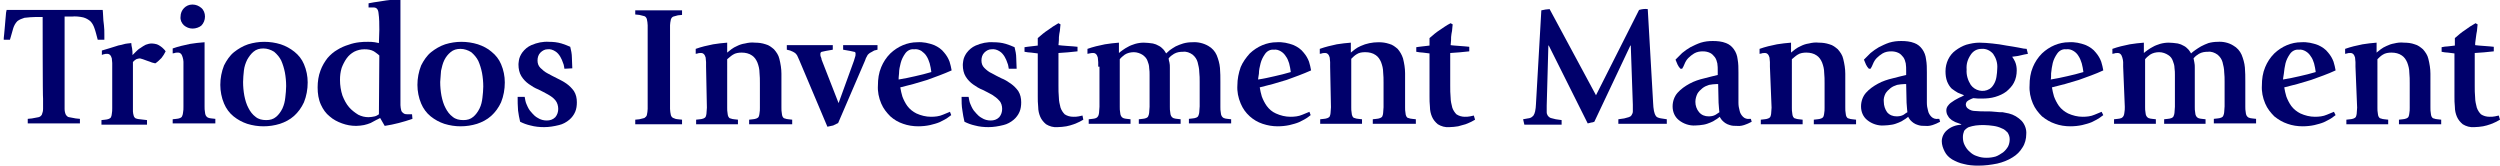
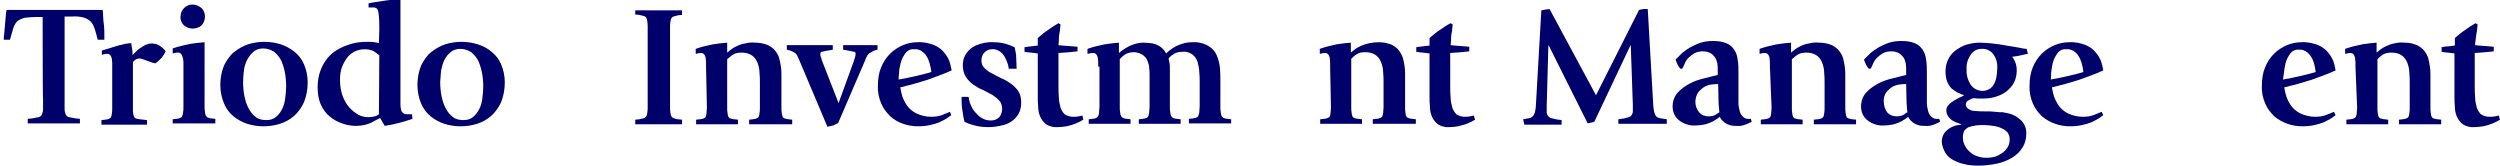
<svg xmlns="http://www.w3.org/2000/svg" version="1.1" id="Layer_1" x="0px" y="0px" viewBox="0 0 603.7 40" style="enable-background:new 0 0 603.7 40;" xml:space="preserve">
  <title>Triodos Investment Management logo</title>
  <g>
    <path fill="#00006B" d="M10.3,4.1H8.7c-0.9,0-1.9,0.1-2.8,0.2C5.3,4.5,4.7,4.7,4.2,5.1c-0.5,0.5-0.8,1.1-1,1.7C3,7.6,2.7,8.5,2.4,9.6   H0.9c0-0.2,0-0.6,0.1-1.3s0.1-1.4,0.2-2.2s0.1-1.6,0.2-2.3c0-0.5,0.1-1,0.2-1.4h23.2c0,0.2,0.1,0.7,0.1,1.4s0.1,1.5,0.2,2.3   s0.1,1.5,0.1,2.2s0,1.1,0,1.3h-1.6c-0.3-1.1-0.5-2-0.8-2.8c-0.2-0.6-0.5-1.2-1-1.7c-0.5-0.4-1-0.7-1.7-0.9C19.2,4,18.2,3.9,17.3,4   h-1.7v19.8c0,1.1,0,1.9,0,2.5c0,0.5,0.1,1,0.3,1.4c0.2,0.3,0.5,0.6,0.8,0.6c0.5,0.1,1,0.2,1.6,0.3l1,0.1v1.1H6.7v-1.1l1-0.1   c0.5-0.1,1.1-0.2,1.6-0.3c0.4-0.1,0.6-0.3,0.8-0.6c0.2-0.5,0.3-0.9,0.3-1.4c0-0.6,0-1.4,0-2.5C10.3,23.9,10.3,4.1,10.3,4.1z" />
    <path fill="#00006B" d="M27.1,16.3c0-0.4,0-0.8,0-1.1c0-0.4-0.1-0.7-0.1-1.1c-0.1-0.3-0.2-0.6-0.4-0.8c-0.2-0.2-0.4-0.3-0.7-0.3   c-0.3,0-0.5,0-0.8,0.1c-0.2,0-0.4,0.1-0.5,0.2v-1.1l2-0.6c0.5-0.2,1.1-0.3,1.6-0.5s1-0.2,1.6-0.4s1.2-0.2,1.9-0.3   c0,0.4,0.1,0.8,0.2,1.3c0.1,0.5,0.1,1.1,0.1,1.6c0.2-0.2,0.5-0.5,0.8-0.8s0.7-0.7,1.1-0.9c0.4-0.3,0.9-0.6,1.3-0.8   c0.5-0.2,1-0.3,1.5-0.3c0.4,0,0.8,0.1,1.2,0.2c0.3,0.1,0.6,0.3,0.9,0.5c0.3,0.2,0.5,0.4,0.7,0.6s0.4,0.4,0.5,0.6   c-0.3,0.6-0.6,1.1-1,1.6c-0.5,0.5-1,1-1.5,1.3c-0.3-0.1-0.5-0.1-0.8-0.2c-0.3-0.1-0.7-0.3-1.1-0.4l-1.1-0.4   c-0.2-0.1-0.5-0.1-0.7-0.2c-0.3,0-0.6,0.1-0.9,0.2c-0.3,0.2-0.6,0.4-0.8,0.7v10.1c0,0.8,0,1.4,0,1.8s0.1,0.7,0.2,1.1   c0.1,0.3,0.3,0.5,0.5,0.6c0.3,0.1,0.7,0.2,1,0.2l1.7,0.2v1.1h-11V29l0.9-0.1c0.3,0,0.6-0.1,0.9-0.2c0.2-0.1,0.4-0.2,0.5-0.4   c0.1-0.3,0.2-0.5,0.2-0.8c0.1-0.5,0.1-0.9,0.1-1.4C27.1,26.1,27.1,16.3,27.1,16.3z" />
    <path fill="#00006B" d="M41.7,28.8l0.9-0.1c0.3,0,0.6-0.1,0.9-0.2c0.2-0.1,0.4-0.2,0.5-0.5s0.2-0.5,0.2-0.8c0.1-0.5,0.1-0.9,0.1-1.4   V16c0-0.4,0-0.7,0-1.1c0-0.4-0.1-0.7-0.2-1.1c-0.1-0.3-0.2-0.6-0.4-0.8s-0.4-0.3-0.7-0.3s-0.6,0-0.8,0.1l-0.5,0.1v-1.2   c1.4-0.5,2.8-0.8,4.2-1.1c1.1-0.2,2.3-0.3,3.5-0.4v15.5c0,0.5,0,0.9,0.1,1.4c0,0.3,0.1,0.6,0.2,0.8c0.1,0.2,0.3,0.4,0.5,0.5   c0.3,0.1,0.6,0.2,0.9,0.2l0.9,0.1v1.1H41.7V28.8z M46.5,6.9c-0.8,0-1.5-0.3-2.1-0.8c-0.6-0.6-0.9-1.3-0.8-2.1   c0-1.6,1.3-2.9,2.8-2.9h0.1c0.8,0,1.5,0.3,2.1,0.8s0.9,1.3,0.9,2.1s-0.3,1.6-0.9,2.2C48.1,6.6,47.3,6.9,46.5,6.9z" />
    <path fill="#00006B" d="M63.6,30.5c-1.3,0-2.6-0.2-3.9-0.6c-1.2-0.4-2.3-1-3.3-1.8s-1.8-1.9-2.3-3.1c-0.6-1.4-0.9-3-0.9-4.5   c0-1.6,0.3-3.2,0.9-4.7c0.6-1.2,1.4-2.4,2.4-3.2s2.2-1.5,3.4-1.9c1.3-0.4,2.6-0.6,3.9-0.6c1.4,0,2.7,0.2,4,0.6   c1.2,0.4,2.3,1,3.3,1.8s1.8,1.8,2.3,3c0.6,1.4,0.9,2.9,0.9,4.4c0,1.7-0.3,3.3-0.9,4.8C72.8,26,72,27.1,71,28s-2.2,1.5-3.4,1.9   C66.3,30.3,65,30.5,63.6,30.5z M58.7,19.8c0,1.1,0.1,2.2,0.3,3.3c0.2,1,0.5,2.1,1,3c0.4,0.8,1,1.6,1.7,2.1c0.7,0.6,1.6,0.8,2.6,0.8   c0.9,0,1.7-0.2,2.4-0.8c0.6-0.5,1.1-1.2,1.5-2c0.4-0.9,0.6-1.7,0.7-2.7c0.1-0.9,0.2-1.8,0.2-2.7c0-1.1-0.1-2.2-0.3-3.3   c-0.2-1-0.5-2-0.9-2.9c-0.4-0.8-1-1.5-1.7-2.1c-0.8-0.5-1.7-0.8-2.6-0.8s-1.7,0.2-2.4,0.8c-0.6,0.5-1.1,1.2-1.5,1.9   c-0.4,0.8-0.7,1.7-0.8,2.6C58.8,18,58.7,18.9,58.7,19.8L58.7,19.8z" />
    <path fill="#00006B" d="M91.6,7.2c0-1.4,0-2.7-0.2-4.1c-0.1-0.9-0.5-1.3-1.2-1.3c-0.2,0-0.5,0-0.7,0s-0.3,0-0.5,0v-1   c0.9-0.2,1.7-0.3,2.4-0.4c0.7-0.1,1.3-0.2,1.9-0.3S94.5,0,95-0.1s1.1,0,1.7,0v23.4c0,0.8,0,1.5,0,2.1c0,0.4,0.1,0.9,0.2,1.3   c0.1,0.3,0.3,0.5,0.6,0.7c0.3,0.2,0.7,0.2,1.1,0.2h0.9l0.1,1.1c-1.1,0.4-2.2,0.7-3.3,1c-1.1,0.3-2.2,0.5-3.4,0.7l-1.1-1.9l-1,0.5   c-0.4,0.2-0.9,0.5-1.3,0.7c-0.5,0.2-1.1,0.4-1.6,0.5c-0.6,0.1-1.2,0.2-1.9,0.2c-1.2,0-2.3-0.2-3.4-0.6s-2.1-0.9-3-1.7   c-0.9-0.7-1.6-1.7-2.1-2.8c-0.6-1.3-0.8-2.7-0.8-4.2c0-1.4,0.2-2.8,0.7-4.1c0.4-1.1,1-2.1,1.7-3c0.7-0.8,1.5-1.5,2.4-2   c0.8-0.5,1.7-0.9,2.7-1.2c0.8-0.3,1.7-0.5,2.6-0.6c0.7-0.1,1.4-0.1,2.1-0.1c0.5,0,1,0,1.6,0.1l1,0.2L91.6,7.2z M91.6,13.4   c-0.4-0.4-0.9-0.7-1.3-1c-0.7-0.4-1.5-0.5-2.3-0.5c-0.9,0-1.7,0.2-2.5,0.6c-0.7,0.4-1.3,0.9-1.8,1.6s-0.9,1.5-1.2,2.3   c-0.3,1-0.4,1.9-0.4,2.9c0,1.3,0.2,2.6,0.6,3.8c0.4,1,0.9,2,1.6,2.8c0.6,0.7,1.4,1.3,2.2,1.8c0.8,0.4,1.6,0.6,2.5,0.6   c0.5,0,1-0.1,1.5-0.2c0.4-0.1,0.7-0.3,1-0.5L91.6,13.4z" />
    <path fill="#00006B" d="M111.2,30.5c-1.3,0-2.6-0.2-3.9-0.6c-1.2-0.4-2.3-1-3.3-1.8s-1.8-1.9-2.3-3.1c-0.6-1.4-0.9-3-0.9-4.5   c0-1.6,0.3-3.2,0.9-4.7c0.6-1.2,1.4-2.4,2.4-3.2s2.2-1.5,3.4-1.9c1.3-0.4,2.6-0.6,3.9-0.6c1.4,0,2.7,0.2,4,0.6   c1.2,0.4,2.4,1,3.3,1.8c1,0.8,1.8,1.8,2.3,3c0.6,1.4,0.9,2.9,0.9,4.4c0,1.7-0.3,3.3-0.9,4.8c-0.6,1.3-1.4,2.4-2.4,3.3   s-2.2,1.5-3.4,1.9C113.9,30.3,112.6,30.5,111.2,30.5z M106.3,19.8c0,1.1,0.1,2.2,0.3,3.3c0.2,1,0.5,2.1,1,3c0.4,0.8,1,1.6,1.7,2.1   c0.7,0.6,1.6,0.8,2.6,0.8c0.9,0,1.7-0.2,2.4-0.8c0.6-0.5,1.1-1.2,1.5-2s0.6-1.7,0.7-2.6s0.2-1.8,0.2-2.7c0-1.1-0.1-2.2-0.3-3.3   c-0.2-1-0.5-2-0.9-2.9c-0.4-0.8-1-1.5-1.7-2.1c-0.8-0.5-1.7-0.8-2.6-0.8s-1.7,0.2-2.4,0.8c-0.6,0.5-1.1,1.1-1.5,1.9   c-0.4,0.8-0.6,1.7-0.8,2.6C106.4,18,106.4,18.9,106.3,19.8z" />
-     <path fill="#00006B" d="M136.3,16.6c-0.1-0.4-0.1-0.9-0.3-1.3c-0.2-0.6-0.4-1.1-0.7-1.6s-0.7-1-1.2-1.3c-0.6-0.4-1.3-0.6-1.9-0.5   c-0.6,0-1.2,0.3-1.7,0.8s-0.7,1.2-0.7,1.9s0.2,1.3,0.7,1.8s1.1,1,1.7,1.3c0.7,0.4,1.5,0.8,2.3,1.2c0.8,0.4,1.6,0.8,2.3,1.3   s1.3,1.1,1.8,1.8c0.5,0.8,0.7,1.7,0.7,2.7c0,0.8-0.1,1.6-0.4,2.3c-0.3,0.7-0.8,1.4-1.4,1.9c-0.7,0.6-1.6,1.1-2.5,1.3   c-1.2,0.3-2.4,0.5-3.6,0.5c-1.1,0-2.2-0.1-3.3-0.4c-0.9-0.2-1.7-0.5-2.5-0.9c-0.2-0.9-0.4-1.8-0.5-2.7c-0.1-1.2-0.1-2.2-0.1-3.3   h1.7c0.1,0.6,0.2,1.3,0.5,1.9c0.3,0.7,0.6,1.3,1.1,1.8c0.5,0.6,1,1.1,1.6,1.4c0.6,0.4,1.4,0.6,2.1,0.6c0.8,0,1.5-0.2,2.1-0.8   c0.5-0.6,0.7-1.3,0.7-2s-0.2-1.5-0.7-2.1s-1.1-1-1.8-1.4s-1.5-0.8-2.3-1.2c-0.8-0.3-1.6-0.8-2.3-1.3s-1.3-1.1-1.8-1.9   s-0.7-1.8-0.7-2.8c0-0.1,0-0.4,0.1-1c0.1-0.7,0.4-1.3,0.8-1.9c0.6-0.8,1.3-1.4,2.2-1.8c1.4-0.6,2.8-0.9,4.3-0.8c1,0,2,0.1,3,0.4   c0.7,0.2,1.4,0.5,2.1,0.8c0.2,0.8,0.4,1.7,0.4,2.6s0.1,1.8,0.1,2.6L136.3,16.6z" />
    <path fill="#00006B" d="M161.8,23.8c0,1,0,1.9,0,2.5c0,0.5,0.1,1,0.2,1.5c0.1,0.3,0.3,0.6,0.6,0.7c0.4,0.2,0.8,0.3,1.1,0.3l1,0.1V30   h-11.3v-1.1l1-0.1c0.4-0.1,0.8-0.2,1.2-0.3c0.3-0.2,0.5-0.4,0.6-0.7c0.1-0.5,0.2-1,0.2-1.5c0-0.6,0-1.4,0-2.5V8.6c0-1,0-1.9,0-2.5   c0-0.5-0.1-1-0.2-1.5c-0.1-0.3-0.3-0.6-0.6-0.7c-0.4-0.1-0.8-0.2-1.2-0.3l-1-0.1v-1h11.3v1.1l-1,0.1c-0.4,0.1-0.8,0.2-1.1,0.3   c-0.3,0.1-0.5,0.4-0.6,0.7c-0.1,0.5-0.2,1-0.2,1.4c0,0.6,0,1.4,0,2.5V23.8z" />
    <path fill="#00006B" d="M170.5,16.1c0-0.4,0-0.7,0-1.1c0-0.4-0.1-0.7-0.1-1.1c-0.1-0.3-0.2-0.6-0.4-0.8s-0.4-0.3-0.7-0.3   s-0.6,0-0.8,0.1L168,13v-1.2c1.4-0.5,2.7-0.8,4.2-1.1c1.1-0.2,2.3-0.3,3.4-0.4v2.4c0.3-0.3,0.7-0.5,1-0.8c0.4-0.3,0.9-0.6,1.4-0.8   c0.6-0.3,1.2-0.5,1.9-0.6c0.8-0.2,1.6-0.3,2.4-0.2c0.9,0,1.7,0.1,2.6,0.4c0.8,0.2,1.4,0.7,2,1.2c0.6,0.7,1.1,1.4,1.3,2.3   c0.3,1.2,0.5,2.4,0.5,3.6V26c0,0.5,0,0.9,0.1,1.4c0,0.3,0.1,0.6,0.2,0.8c0.1,0.2,0.3,0.4,0.5,0.4c0.3,0.1,0.6,0.2,0.9,0.2l0.9,0.1   V30h-10.4v-1.1l0.9-0.1c0.3,0,0.6-0.1,0.9-0.2c0.2-0.1,0.4-0.2,0.5-0.4c0.1-0.3,0.2-0.5,0.2-0.8c0.1-0.5,0.1-0.9,0.1-1.4v-5.9   c0-0.8,0-1.7-0.1-2.6c0-0.8-0.2-1.6-0.5-2.4c-0.3-0.7-0.7-1.3-1.3-1.7c-0.7-0.5-1.6-0.7-2.5-0.7c-0.7,0-1.5,0.1-2.1,0.5   c-0.5,0.3-0.9,0.7-1.4,1.1V26c0,0.5,0,0.9,0.1,1.4c0,0.3,0.1,0.6,0.2,0.8c0.1,0.2,0.3,0.4,0.5,0.4c0.3,0.1,0.6,0.2,0.9,0.2l0.9,0.1   V30h-10.1v-1.1l0.9-0.1c0.3,0,0.6-0.1,0.9-0.2c0.2-0.1,0.4-0.2,0.5-0.4c0.1-0.3,0.2-0.5,0.2-0.8c0-0.5,0.1-0.9,0.1-1.4L170.5,16.1   L170.5,16.1z" />
    <path fill="#00006B" d="M193,14.5c-0.2-0.4-0.3-0.7-0.5-1.1c-0.1-0.2-0.3-0.4-0.5-0.6c-0.2-0.1-0.3-0.2-0.5-0.3s-0.5-0.2-0.7-0.3   L190,12v-1.1h11.1V12l-1.7,0.3l-0.9,0.2c-0.2,0-0.4,0.2-0.4,0.5c0,0.2,0,0.5,0.1,0.7s0.2,0.5,0.2,0.7l4.1,10.5l3.7-10.2   c0.1-0.3,0.2-0.7,0.3-1c0.1-0.2,0.1-0.5,0.1-0.8c0-0.2-0.1-0.4-0.4-0.4l-0.9-0.2l-1.7-0.3v-1.1h8.3V12l-0.8,0.2l-0.7,0.4   c-0.2,0.1-0.4,0.2-0.5,0.3c-0.2,0.2-0.4,0.3-0.5,0.6c-0.2,0.3-0.4,0.7-0.5,1.1l-6.5,15.1c-0.4,0.2-0.8,0.4-1.2,0.6   c-0.5,0.1-0.9,0.2-1.4,0.3L193,14.5z" />
    <path fill="#00006B" d="M229.7,27.8c-0.3,0.2-0.7,0.5-1.1,0.8c-0.5,0.3-1.1,0.6-1.7,0.9c-0.7,0.3-1.5,0.5-2.3,0.7   c-0.9,0.2-1.9,0.3-2.9,0.3c-1.2,0-2.5-0.2-3.6-0.6c-1.2-0.4-2.2-1-3.1-1.8c-0.9-0.9-1.7-1.9-2.2-3.1c-0.6-1.4-0.9-2.9-0.8-4.4   c0-1.5,0.2-3,0.8-4.4c0.5-1.2,1.2-2.3,2.2-3.3c1.8-1.7,4.1-2.7,6.5-2.7c1.4-0.1,2.8,0.2,4.1,0.7c0.9,0.4,1.8,1,2.4,1.8   c0.6,0.7,1,1.4,1.3,2.2c0.2,0.7,0.4,1.4,0.5,2.1c-2,0.9-4,1.6-5.9,2.3c-2.2,0.7-4.4,1.3-6.5,1.8c0.1,0.7,0.3,1.5,0.5,2.2   c0.3,0.8,0.7,1.6,1.2,2.3c0.6,0.8,1.4,1.4,2.2,1.8c1.1,0.5,2.3,0.8,3.5,0.8c1,0,2-0.1,2.9-0.5l1.7-0.7L229.7,27.8z M217,19.2   c1.3-0.2,2.7-0.5,4-0.8s2.6-0.6,3.9-1c-0.1-0.7-0.2-1.4-0.4-2.1c-0.2-0.6-0.4-1.2-0.8-1.8c-0.3-0.5-0.8-0.9-1.2-1.2   c-0.5-0.3-1.1-0.5-1.8-0.4c-0.8-0.1-1.6,0.3-2.1,1s-0.9,1.5-1.1,2.3s-0.4,1.6-0.4,2.5C217,18.5,217,19,217,19.2z" />
    <path fill="#00006B" d="M243.6,16.6c-0.1-0.4-0.1-0.9-0.3-1.3c-0.2-0.6-0.4-1.1-0.7-1.6s-0.7-1-1.2-1.3c-0.6-0.4-1.3-0.6-2-0.5   c-0.6,0-1.2,0.3-1.7,0.8s-0.7,1.2-0.7,1.9s0.2,1.3,0.7,1.8s1.1,1,1.8,1.3c0.7,0.4,1.5,0.8,2.3,1.2c0.8,0.3,1.6,0.8,2.3,1.3   s1.3,1.1,1.8,1.8c0.5,0.8,0.7,1.7,0.7,2.7c0,0.8-0.1,1.6-0.4,2.3s-0.8,1.4-1.4,1.9c-0.7,0.6-1.6,1.1-2.5,1.3   c-1.2,0.3-2.4,0.5-3.6,0.5c-1.1,0-2.2-0.1-3.3-0.4c-0.9-0.2-1.7-0.5-2.5-0.9c-0.2-0.9-0.4-1.8-0.5-2.7c-0.2-1.1-0.2-2.2-0.2-3.3   h1.7c0.1,0.6,0.2,1.3,0.5,1.9c0.3,0.7,0.6,1.3,1.1,1.8c0.5,0.6,1,1.1,1.6,1.4c0.6,0.4,1.4,0.6,2.1,0.6c0.8,0,1.5-0.2,2.1-0.8   c0.5-0.6,0.7-1.3,0.7-2s-0.2-1.5-0.7-2c-0.5-0.6-1.1-1-1.7-1.4c-0.7-0.4-1.5-0.8-2.3-1.2c-0.8-0.3-1.6-0.8-2.3-1.3   s-1.3-1.1-1.8-1.9s-0.7-1.8-0.7-2.8c0-0.1,0-0.4,0.1-1c0.1-0.7,0.4-1.3,0.8-1.9c0.6-0.8,1.3-1.4,2.2-1.8c1.4-0.6,2.8-0.9,4.3-0.8   c1,0,2,0.1,3,0.4c0.7,0.2,1.4,0.5,2.1,0.8c0.2,0.8,0.4,1.7,0.4,2.6s0.1,1.8,0.1,2.6L243.6,16.6z" />
    <path fill="#00006B" d="M261.6,28.9l-0.9,0.5c-0.4,0.2-0.9,0.4-1.4,0.6c-0.6,0.2-1.2,0.4-1.8,0.5c-0.7,0.1-1.4,0.2-2.1,0.2   c-1,0.1-2-0.2-2.8-0.7c-0.6-0.5-1.1-1.1-1.4-1.8s-0.5-1.5-0.5-2.4c-0.1-0.9-0.1-1.7-0.1-2.4V12.9l-1.6-0.2c-0.5,0-1-0.1-1.6-0.2   v-1.1c0.4-0.1,0.9-0.1,1.5-0.2c0.6-0.1,1.2-0.1,1.7-0.2V9.2c0.8-0.7,1.6-1.4,2.4-1.9c0.8-0.6,1.7-1.2,2.6-1.7l0.5,0.3   c0,0.2-0.1,0.5-0.1,0.9s-0.1,0.9-0.2,1.4s-0.1,1-0.1,1.5s-0.1,0.9-0.1,1.2c0.3,0,0.6,0.1,0.9,0.1l1.3,0.1l1.4,0.1l1,0.1v1.1   c-1.6,0.2-3.1,0.3-4.6,0.4v7.8c0,1.1,0,2,0.1,3c0,0.8,0.2,1.6,0.4,2.4c0.2,0.6,0.6,1.2,1,1.6c0.6,0.4,1.3,0.6,2.1,0.6   c0.4,0,0.9,0,1.3-0.1c0.3-0.1,0.6-0.1,0.9-0.2L261.6,28.9z" />
    <path fill="#00006B" d="M265.2,16.1c0-0.4,0-0.7,0-1.1c0-0.4-0.1-0.7-0.1-1.1c-0.1-0.3-0.2-0.6-0.4-0.8c-0.2-0.2-0.4-0.3-0.7-0.3   s-0.6,0-0.9,0.1l-0.5,0.1v-1.2c1.4-0.5,2.7-0.8,4.2-1.1c1.1-0.2,2.3-0.3,3.4-0.4v2.5c0.2-0.2,0.5-0.4,0.9-0.7s0.9-0.6,1.3-0.8   c0.5-0.3,1.1-0.5,1.7-0.7c0.7-0.2,1.4-0.3,2.1-0.3s1.5,0.1,2.2,0.2c0.5,0.1,1,0.3,1.5,0.6c0.4,0.2,0.7,0.5,1,0.8s0.5,0.7,0.7,1   c0.3-0.3,0.6-0.5,0.9-0.8c0.4-0.3,0.9-0.6,1.4-0.9c0.6-0.3,1.2-0.5,1.8-0.7c0.7-0.2,1.4-0.3,2.2-0.3c1.3-0.1,2.7,0.2,3.9,0.9   c0.9,0.5,1.6,1.3,2,2.2c0.4,1,0.7,2,0.8,3.1c0.1,1.1,0.1,2.3,0.1,3.4v6c0,0.5,0,0.9,0.1,1.4c0,0.3,0.1,0.6,0.2,0.8s0.3,0.4,0.5,0.5   c0.3,0.1,0.6,0.2,0.9,0.2l0.9,0.1v1h-10.2v-1.1l0.9-0.1c0.3,0,0.6-0.1,0.9-0.2c0.2-0.1,0.4-0.2,0.5-0.5s0.2-0.5,0.2-0.8   c0-0.5,0.1-0.9,0.1-1.4v-5.9c0-0.8,0-1.6-0.1-2.4c0-0.8-0.2-1.6-0.4-2.4c-0.2-0.7-0.6-1.3-1.2-1.8c-0.7-0.5-1.5-0.8-2.3-0.7   c-0.8,0-1.5,0.1-2.2,0.5c-0.5,0.3-0.9,0.6-1.3,1.1c0,0.3,0.1,0.6,0.2,1s0.1,0.8,0.1,1.2v9.5c0,0.5,0,0.9,0.1,1.4   c0,0.3,0.1,0.6,0.2,0.8c0.1,0.2,0.3,0.4,0.5,0.5c0.3,0.1,0.6,0.2,0.9,0.2l0.9,0.1v1.1H275v-1.1l0.9-0.1c0.3,0,0.6-0.1,0.9-0.2   c0.2-0.1,0.4-0.2,0.5-0.5s0.2-0.5,0.2-0.8c0-0.5,0.1-0.9,0.1-1.4v-7.7c0-0.5,0-1.1-0.1-1.7c0-0.6-0.2-1.2-0.4-1.7   c-0.2-0.6-0.6-1-1.1-1.4c-0.6-0.4-1.4-0.7-2.2-0.7c-0.8,0-1.6,0.2-2.2,0.6c-0.4,0.3-0.9,0.7-1.2,1.1v11.5c0,0.5,0,0.9,0.1,1.4   c0,0.3,0.1,0.6,0.2,0.8s0.3,0.4,0.5,0.5c0.3,0.1,0.6,0.2,0.9,0.2l0.9,0.1v1.1h-10.1v-1.1l0.9-0.1c0.3,0,0.6-0.1,0.9-0.2   c0.2-0.1,0.4-0.3,0.5-0.5c0.1-0.3,0.2-0.5,0.2-0.8c0-0.5,0.1-0.9,0.1-1.4v-9.7H265.2z" />
-     <path fill="#00006B" d="M316.5,27.8c-0.3,0.2-0.6,0.5-1.1,0.8s-1.1,0.6-1.7,0.9c-0.7,0.3-1.5,0.5-2.3,0.7c-0.9,0.2-1.9,0.3-2.9,0.3   c-1.2,0-2.4-0.2-3.6-0.6s-2.2-1-3.1-1.8c-1-0.9-1.7-1.9-2.2-3.1c-0.6-1.4-0.9-2.9-0.8-4.4c0-1.5,0.3-3,0.8-4.4   c0.5-1.2,1.3-2.3,2.2-3.3c1.8-1.7,4.1-2.7,6.5-2.7c1.4-0.1,2.8,0.2,4.1,0.7c0.9,0.4,1.8,1,2.4,1.8c0.6,0.7,1,1.4,1.3,2.2   c0.2,0.7,0.4,1.4,0.5,2.1c-2,0.9-4,1.6-5.9,2.3c-2.2,0.7-4.4,1.3-6.5,1.8c0.1,0.7,0.3,1.5,0.5,2.2c0.3,0.8,0.7,1.6,1.2,2.3   c0.6,0.8,1.3,1.4,2.2,1.8c1.1,0.5,2.3,0.8,3.5,0.8c1,0,2-0.1,2.9-0.5l1.7-0.7L316.5,27.8z M303.8,19.2c1.4-0.2,2.7-0.5,4-0.8   s2.6-0.6,3.9-1c-0.1-0.7-0.2-1.4-0.4-2.1c-0.2-0.6-0.4-1.2-0.8-1.7c-0.3-0.5-0.7-0.9-1.2-1.2s-1.1-0.5-1.7-0.4   c-0.8-0.1-1.6,0.3-2.1,1s-0.9,1.5-1.1,2.3s-0.4,1.6-0.4,2.5C303.9,18.5,303.8,19,303.8,19.2z" />
    <path fill="#00006B" d="M321.2,16.1c0-0.4,0-0.7,0-1.1c0-0.4-0.1-0.7-0.1-1.1c-0.1-0.3-0.2-0.6-0.4-0.8s-0.4-0.3-0.7-0.3   s-0.6,0-0.8,0.1l-0.5,0.1v-1.2c1.4-0.5,2.7-0.8,4.1-1.1c1.1-0.2,2.3-0.3,3.4-0.4v2.4c0.3-0.3,0.7-0.5,1-0.8   c0.4-0.3,0.9-0.6,1.4-0.8c1.3-0.6,2.8-0.9,4.3-0.9c0.9,0,1.7,0.1,2.6,0.4c0.8,0.2,1.4,0.7,2,1.2c0.6,0.7,1,1.4,1.3,2.3   c0.3,1.2,0.5,2.4,0.5,3.6v8.2c0,0.5,0,0.9,0.1,1.4c0,0.3,0.1,0.6,0.2,0.8s0.3,0.4,0.5,0.4c0.3,0.1,0.6,0.2,0.9,0.2l0.9,0.1v1.1   h-10.4v-1.1l0.9-0.1c0.3,0,0.6-0.1,0.9-0.2c0.2-0.1,0.4-0.2,0.5-0.4c0.1-0.3,0.2-0.5,0.2-0.8c0-0.5,0.1-0.9,0.1-1.4V20   c0-0.8,0-1.7-0.1-2.6c0-0.8-0.2-1.6-0.5-2.4c-0.3-0.7-0.7-1.3-1.3-1.7c-0.7-0.5-1.6-0.7-2.5-0.7c-0.8,0-1.5,0.1-2.1,0.5   c-0.5,0.3-0.9,0.7-1.3,1.1v11.7c0,0.5,0,0.9,0.1,1.4c0,0.3,0.1,0.6,0.2,0.8s0.3,0.4,0.5,0.4c0.3,0.1,0.6,0.2,0.9,0.2l0.9,0.1v1.1   h-10.1v-1.1l0.9-0.1c0.3,0,0.6-0.1,0.9-0.2c0.2-0.1,0.4-0.2,0.5-0.4c0.1-0.3,0.2-0.5,0.2-0.8c0-0.5,0.1-0.9,0.1-1.4L321.2,16.1z" />
    <path fill="#00006B" d="M356.2,28.9l-0.9,0.5c-0.4,0.2-0.9,0.4-1.4,0.6c-0.6,0.2-1.2,0.3-1.8,0.5c-0.7,0.1-1.4,0.2-2.1,0.2   c-1,0.1-2-0.2-2.8-0.7c-0.6-0.5-1.1-1.1-1.4-1.8s-0.5-1.5-0.5-2.4c-0.1-0.9-0.1-1.7-0.1-2.4V12.9l-1.6-0.2c-0.5,0-1-0.1-1.6-0.2   v-1.1c0.4-0.1,0.9-0.1,1.5-0.2s1.2-0.1,1.7-0.2V9.2c0.8-0.7,1.6-1.4,2.4-1.9c0.9-0.6,1.7-1.2,2.7-1.7l0.5,0.3   c0,0.2-0.1,0.5-0.1,0.9s-0.1,0.9-0.2,1.4s-0.1,1-0.1,1.5s-0.1,0.9-0.1,1.2c0.2,0,0.5,0.1,0.9,0.1l1.3,0.1l1.3,0.1l1,0.1v1.1   c-1.6,0.2-3.1,0.3-4.6,0.4v7.8c0,1.1,0,2,0.1,3c0,0.8,0.2,1.6,0.4,2.4c0.2,0.6,0.6,1.2,1,1.6c0.6,0.4,1.3,0.6,2,0.6   c0.4,0,0.9,0,1.3-0.1l0.9-0.2L356.2,28.9z" />
    <path fill="#00006B" d="M367.8,28.8l1.1-0.2c0.3,0,0.5-0.1,0.8-0.2c0.2-0.1,0.4-0.3,0.6-0.5c0.2-0.3,0.3-0.6,0.4-1   c0.1-0.6,0.2-1.1,0.2-1.7l1.3-22.7c0.5-0.1,0.9-0.2,1-0.2l1-0.1L385.4,23l10.4-20.6c0.7-0.2,1.4-0.3,2.1-0.2l1.3,22.7   c0,0.6,0.1,1.3,0.2,1.9c0.1,0.4,0.2,0.8,0.4,1.1c0.1,0.2,0.3,0.4,0.6,0.5c0.3,0.1,0.6,0.2,0.8,0.2l1.3,0.2v1.1h-11.7v-1.1l1.4-0.2   c0.4-0.1,0.8-0.2,1.1-0.3c0.3-0.1,0.5-0.2,0.7-0.5s0.3-0.6,0.3-0.9c0-0.5,0-1.1,0-1.6L393.8,11h-0.1L385,29.4   c-0.3,0.1-0.5,0.2-0.8,0.2c-0.2,0.1-0.5,0.1-0.8,0.2L374,11h-0.1l-0.4,14.5c0,0.5,0,1.1,0,1.6c0,0.3,0.1,0.6,0.3,0.9   c0.2,0.2,0.4,0.4,0.7,0.5c0.4,0.1,0.8,0.2,1.2,0.3l1.4,0.2v1.1h-9L367.8,28.8z" />
    <path fill="#00006B" d="M423,29.4c-0.3,0.1-0.7,0.4-1.3,0.6c-0.7,0.3-1.5,0.5-2.3,0.4c-0.6,0-1.1,0-1.7-0.2c-0.4-0.1-0.8-0.3-1.1-0.5   s-0.5-0.4-0.8-0.7c-0.2-0.3-0.4-0.5-0.5-0.8c-0.3,0.2-0.6,0.5-1,0.7c-0.4,0.3-0.8,0.5-1.3,0.7s-1,0.4-1.6,0.5   c-0.7,0.1-1.3,0.2-2,0.2c-1.4,0.1-2.9-0.4-4-1.3c-1-0.8-1.5-2-1.5-3.3c0-1.2,0.4-2.4,1.2-3.3c0.8-0.9,1.8-1.6,2.9-2.2   s2.3-1,3.6-1.3c1.2-0.3,2.3-0.6,3.2-0.8v-1c0-0.6,0-1.2-0.1-1.8c-0.1-0.5-0.3-1.1-0.6-1.5c-0.3-0.4-0.7-0.8-1.1-1   c-0.6-0.3-1.2-0.4-1.8-0.4c-0.7,0-1.4,0.1-2.1,0.5c-0.5,0.3-1,0.7-1.4,1.1c-0.4,0.4-0.7,0.9-0.9,1.4c-0.2,0.5-0.4,0.9-0.6,1.2h-0.4   c-0.3-0.3-0.5-0.6-0.7-1s-0.3-0.8-0.5-1.2c0.5-0.5,1-1,1.6-1.6c0.6-0.5,1.3-1,2-1.4c0.8-0.4,1.6-0.8,2.5-1.1c1-0.3,1.9-0.4,2.9-0.4   c1.1,0,2.2,0.1,3.2,0.5c0.8,0.3,1.4,0.8,1.9,1.5s0.8,1.5,0.9,2.4c0.2,1.1,0.2,2.1,0.2,3.2v5.1c0,0.8,0,1.5,0,2.2s0.1,1.3,0.3,2   c0.1,0.5,0.4,1,0.8,1.4s1,0.6,1.6,0.5c0.1,0,0.2,0,0.3,0L423,29.4z M414.9,20.3h-0.2h-0.2c-0.6,0-1.2,0.1-1.8,0.2   c-0.6,0.2-1.1,0.4-1.6,0.8s-0.9,0.8-1.2,1.3c-0.3,0.6-0.5,1.3-0.5,2c0,0.9,0.3,1.8,0.9,2.5s1.4,1,2.3,1c0.6,0,1.2-0.1,1.7-0.4   c0.3-0.2,0.6-0.4,0.9-0.6c0-0.2-0.1-0.6-0.1-1s-0.1-0.9-0.1-1.3L414.9,20.3z" />
    <path fill="#00006B" d="M427.4,16.1c0-0.4,0-0.7,0-1.1c0-0.4-0.1-0.7-0.1-1.1c-0.1-0.3-0.2-0.6-0.4-0.8c-0.2-0.2-0.4-0.3-0.7-0.3   c-0.3,0-0.6,0-0.8,0.1l-0.5,0.1v-1.2c1.4-0.5,2.7-0.8,4.2-1.1c1.1-0.2,2.3-0.3,3.4-0.4v2.4c0.3-0.3,0.7-0.5,1-0.8   c0.4-0.3,0.9-0.6,1.4-0.8c0.6-0.3,1.2-0.5,1.9-0.6c0.8-0.2,1.6-0.3,2.4-0.2c0.9,0,1.7,0.1,2.6,0.4c0.8,0.2,1.4,0.7,2,1.2   c0.6,0.7,1.1,1.4,1.3,2.3c0.3,1.2,0.5,2.4,0.5,3.6V26c0,0.5,0,0.9,0.1,1.4c0,0.3,0.1,0.6,0.2,0.8s0.3,0.4,0.5,0.4   c0.3,0.1,0.6,0.2,0.9,0.2l0.9,0.1V30H438v-1.1l0.9-0.1c0.3,0,0.6-0.1,0.9-0.2c0.2-0.1,0.4-0.2,0.5-0.4c0.1-0.3,0.2-0.5,0.2-0.8   c0.1-0.5,0.1-0.9,0.1-1.4v-5.9c0-0.8,0-1.7-0.1-2.6c0-0.8-0.2-1.6-0.5-2.4c-0.3-0.7-0.7-1.3-1.3-1.7c-0.7-0.5-1.6-0.7-2.5-0.7   c-0.7,0-1.5,0.1-2.1,0.5c-0.5,0.3-0.9,0.7-1.4,1.1V26c0,0.5,0,0.9,0.1,1.4c0,0.3,0.1,0.6,0.2,0.8s0.3,0.4,0.5,0.4   c0.3,0.1,0.6,0.2,0.9,0.2l0.9,0.1V30h-10.1v-1.1l0.9-0.1c0.3,0,0.6-0.1,0.9-0.2c0.2-0.1,0.4-0.2,0.5-0.4c0.1-0.3,0.2-0.5,0.2-0.8   c0-0.5,0.1-0.9,0.1-1.4L427.4,16.1z" />
    <path fill="#00006B" d="M468.5,29.4c-0.3,0.1-0.7,0.4-1.3,0.6c-0.7,0.3-1.5,0.5-2.3,0.4c-0.6,0-1.1,0-1.7-0.2   c-0.4-0.1-0.8-0.3-1.1-0.5c-0.3-0.2-0.5-0.4-0.8-0.7c-0.2-0.3-0.4-0.5-0.5-0.8c-0.3,0.2-0.6,0.5-1,0.7c-0.4,0.3-0.8,0.5-1.3,0.7   s-1,0.4-1.6,0.5c-0.7,0.1-1.3,0.2-2,0.2c-1.4,0.1-2.9-0.4-4-1.3c-1-0.8-1.5-2-1.5-3.3c0-1.2,0.4-2.4,1.2-3.3   c0.8-0.9,1.8-1.6,2.9-2.2s2.3-1,3.6-1.3c1.2-0.3,2.3-0.6,3.2-0.8v-1c0-0.6,0-1.2-0.1-1.8c-0.1-0.5-0.3-1.1-0.6-1.5   c-0.3-0.4-0.7-0.8-1.1-1c-0.6-0.3-1.2-0.4-1.8-0.4c-0.7,0-1.4,0.1-2.1,0.5c-0.5,0.3-1,0.7-1.4,1.1c-0.4,0.4-0.7,0.9-0.9,1.4   c-0.2,0.5-0.4,0.9-0.6,1.2h-0.4c-0.3-0.3-0.5-0.6-0.7-1s-0.3-0.8-0.5-1.2c0.5-0.5,1-1,1.6-1.6c0.6-0.5,1.3-1,2-1.4   c0.8-0.4,1.6-0.8,2.5-1.1c1-0.3,1.9-0.4,2.9-0.4c1.1,0,2.2,0.1,3.2,0.5c0.8,0.3,1.4,0.8,1.9,1.5s0.8,1.5,0.9,2.4   c0.2,1.1,0.2,2.1,0.2,3.2v5.1c0,0.8,0,1.5,0,2.2s0.1,1.3,0.3,2c0.1,0.5,0.4,1,0.8,1.4s1,0.6,1.6,0.5c0.1,0,0.2,0,0.3,0L468.5,29.4z    M460.3,20.3h-0.2h-0.2c-0.6,0-1.2,0.1-1.8,0.2c-0.6,0.2-1.1,0.4-1.6,0.8s-0.9,0.8-1.2,1.3c-0.3,0.6-0.5,1.3-0.4,2   c0,0.9,0.3,1.8,0.8,2.5c0.6,0.7,1.4,1,2.3,1c0.6,0,1.2-0.1,1.7-0.4c0.4-0.3,0.7-0.5,0.9-0.6c0-0.2-0.1-0.6-0.1-1s-0.1-0.9-0.1-1.3   L460.3,20.3z" />
    <path fill="#00006B" d="M489.7,13c-0.5,0.1-1.2,0.2-1.9,0.4s-1.4,0.2-1.9,0.3c0.3,0.4,0.5,0.8,0.7,1.2c0.3,0.7,0.4,1.4,0.4,2.1   c0,1-0.2,2.1-0.7,3c-0.4,0.8-1.1,1.5-1.8,2.1c-0.8,0.6-1.7,1-2.7,1.3s-2.1,0.4-3.2,0.4c-0.7,0-1.4,0-2.1-0.1l-0.5,0.2   c-0.2,0.1-0.4,0.2-0.6,0.3c-0.2,0.1-0.4,0.3-0.5,0.4c-0.1,0.2-0.2,0.4-0.2,0.6c0,0.4,0.2,0.8,0.5,1c0.5,0.4,1.1,0.6,1.7,0.6   c1,0.1,1.9,0.1,2.7,0.1s1.5,0,2.2,0.1s1.3,0.1,1.8,0.1c0.5,0.1,1,0.2,1.5,0.3c1.2,0.3,2.2,0.9,3.1,1.8c0.8,0.9,1.2,2.1,1.1,3.2   c0,1.1-0.3,2.3-0.9,3.2c-0.6,1-1.4,1.8-2.4,2.4c-1.1,0.7-2.4,1.2-3.7,1.5c-1.5,0.3-3,0.5-4.6,0.5c-1.2,0-2.4-0.1-3.5-0.4   c-1-0.2-1.9-0.6-2.8-1.1c-0.8-0.5-1.4-1.1-1.8-1.9c-0.4-0.8-0.7-1.6-0.7-2.5c0-1,0.5-2,1.2-2.6c1-0.9,2.2-1.3,3.5-1.4V30l-1.1-0.4   c-0.4-0.1-0.8-0.4-1.2-0.6c-0.4-0.3-0.7-0.6-0.9-1c-0.3-0.4-0.4-0.9-0.4-1.4c0-0.4,0.2-0.9,0.5-1.2c0.3-0.4,0.7-0.7,1.2-1   c0.4-0.3,0.9-0.5,1.4-0.8c0.5-0.2,0.9-0.4,1.2-0.6c-0.5-0.2-1-0.4-1.5-0.6c-0.5-0.3-1-0.6-1.5-1c-0.5-0.5-0.8-1-1.1-1.7   c-0.3-0.8-0.4-1.6-0.4-2.5c0-2,0.9-3.9,2.4-5c0.8-0.6,1.7-1.1,2.6-1.4c1.1-0.3,2.1-0.5,3.2-0.5c1,0,2.1,0.1,3.1,0.2   c1.2,0.1,2.3,0.3,3.4,0.5s2.1,0.3,3,0.5s1.5,0.3,1.9,0.3L489.7,13z M474,33.1c0,0.7,0.1,1.3,0.4,1.9c0.3,0.6,0.7,1.2,1.2,1.6   c0.5,0.5,1.1,0.9,1.8,1.1c0.8,0.3,1.5,0.4,2.3,0.4s1.5-0.1,2.2-0.3c0.6-0.2,1.2-0.6,1.8-1c0.5-0.4,0.9-0.9,1.2-1.4   c0.3-0.6,0.4-1.2,0.4-1.8s-0.2-1.1-0.5-1.6c-0.4-0.4-0.8-0.8-1.4-1c-0.6-0.3-1.3-0.5-2-0.6c-0.8-0.1-1.5-0.2-2.3-0.2   c-0.7,0-1.3,0-2,0.1c-0.6,0.1-1.1,0.2-1.7,0.4c-0.4,0.2-0.8,0.5-1.1,0.9C474.1,32.1,474,32.6,474,33.1z M474.9,16.8   c-0.1,1.3,0.3,2.6,1,3.7c1,1.4,3,1.9,4.5,1c0.5-0.3,0.8-0.7,1.1-1.2s0.5-1.1,0.6-1.7c0.1-0.7,0.2-1.4,0.2-2.1   c0.1-1.3-0.3-2.5-1-3.5c-0.7-0.8-1.7-1.3-2.8-1.2c-1.1,0-2,0.5-2.6,1.4C475.1,14.4,474.8,15.5,474.9,16.8z" />
    <path fill="#00006B" d="M507.9,27.8c-0.3,0.2-0.7,0.5-1.1,0.8c-0.5,0.3-1.1,0.6-1.7,0.9c-0.7,0.3-1.5,0.5-2.3,0.7   c-0.9,0.2-1.9,0.3-2.9,0.3c-1.2,0-2.5-0.2-3.6-0.6c-1.2-0.4-2.2-1-3.2-1.8c-0.9-0.9-1.7-1.9-2.2-3.1c-0.6-1.4-0.9-2.9-0.8-4.4   c0-1.5,0.2-3,0.8-4.4c0.5-1.2,1.2-2.3,2.2-3.3c1.8-1.7,4.1-2.7,6.5-2.7c1.4-0.1,2.8,0.2,4.1,0.7c0.9,0.4,1.8,1,2.4,1.8   c0.6,0.7,1,1.4,1.3,2.2c0.2,0.7,0.4,1.4,0.5,2.1c-1.9,0.9-4,1.6-5.9,2.3c-2.2,0.7-4.4,1.3-6.5,1.8c0.1,0.7,0.3,1.5,0.5,2.2   c0.3,0.8,0.7,1.6,1.2,2.3c0.6,0.8,1.4,1.4,2.2,1.8c1.1,0.5,2.3,0.8,3.5,0.8c1,0,2-0.1,2.9-0.5l1.7-0.7L507.9,27.8z M495.2,19.2   c1.3-0.2,2.7-0.5,4-0.8s2.6-0.6,3.9-1c-0.1-0.7-0.2-1.4-0.4-2.1c-0.2-0.6-0.4-1.2-0.8-1.8c-0.3-0.5-0.7-0.9-1.2-1.2   s-1.1-0.5-1.8-0.4c-0.8-0.1-1.6,0.3-2.1,1s-0.9,1.5-1.1,2.3s-0.3,1.6-0.4,2.5C495.3,18.5,495.3,19,495.2,19.2L495.2,19.2z" />
-     <path fill="#00006B" d="M512.7,16.1c0-0.4,0-0.7,0-1.1c0-0.4-0.1-0.7-0.2-1.1c-0.1-0.3-0.2-0.6-0.4-0.8s-0.4-0.3-0.7-0.3   s-0.6,0-0.8,0.1l-0.5,0.1v-1.2c1.4-0.5,2.7-0.8,4.2-1.1c1.1-0.2,2.3-0.3,3.4-0.4v2.5c0.2-0.2,0.5-0.4,0.9-0.7s0.9-0.6,1.3-0.8   c0.5-0.3,1.1-0.5,1.7-0.7c0.7-0.2,1.4-0.3,2.1-0.3s1.5,0.1,2.2,0.2c0.5,0.1,1,0.3,1.5,0.6c0.4,0.2,0.7,0.5,1,0.8s0.5,0.7,0.7,1   c0.3-0.3,0.6-0.5,1-0.8s0.9-0.6,1.4-0.9c0.6-0.3,1.2-0.6,1.8-0.8c0.7-0.2,1.5-0.3,2.2-0.3c1.3-0.1,2.7,0.2,3.8,0.9   c0.9,0.5,1.6,1.3,2,2.2c0.4,1,0.7,2,0.8,3.1s0.1,2.3,0.1,3.4v6c0,0.5,0,0.9,0.1,1.4c0,0.3,0.1,0.6,0.2,0.8c0.1,0.2,0.3,0.4,0.5,0.5   c0.3,0.1,0.6,0.2,0.9,0.2l0.9,0.1v1.1h-10.2v-1.1l0.9-0.1c0.3,0,0.6-0.1,0.9-0.2c0.2-0.1,0.4-0.2,0.5-0.5s0.2-0.5,0.2-0.8   c0-0.5,0.1-0.9,0.1-1.4v-5.9c0-0.8,0-1.6-0.1-2.4c0-0.8-0.2-1.6-0.4-2.4c-0.2-0.7-0.6-1.3-1.2-1.8c-0.7-0.5-1.5-0.8-2.3-0.7   c-0.8,0-1.5,0.1-2.2,0.5c-0.5,0.3-0.9,0.6-1.3,1.1c0.1,0.3,0.1,0.6,0.2,1c0.1,0.4,0.1,0.8,0.1,1.2v9.5c0,0.5,0,0.9,0.1,1.4   c0,0.3,0.1,0.6,0.2,0.8c0.1,0.2,0.3,0.4,0.5,0.5c0.3,0.1,0.6,0.2,0.9,0.2l0.9,0.1v1.1h-10v-1.1l0.9-0.1c0.3,0,0.6-0.1,0.9-0.2   c0.2-0.1,0.4-0.2,0.5-0.5s0.2-0.5,0.2-0.8c0-0.5,0.1-0.9,0.1-1.4v-7.7c0-0.5,0-1.1-0.1-1.7c0-0.6-0.2-1.2-0.4-1.7   c-0.2-0.6-0.6-1.1-1.1-1.4c-0.6-0.4-1.4-0.7-2.2-0.7s-1.6,0.2-2.2,0.6c-0.4,0.3-0.9,0.7-1.2,1.1v11.5c0,0.5,0,0.9,0.1,1.4   c0,0.3,0.1,0.6,0.2,0.8c0.1,0.2,0.3,0.4,0.5,0.5c0.3,0.1,0.6,0.2,0.9,0.2l0.9,0.1v1.1h-10.1v-1.1l0.9-0.1c0.3,0,0.6-0.1,0.9-0.2   c0.2-0.1,0.4-0.3,0.5-0.5c0.1-0.3,0.2-0.5,0.2-0.8c0.1-0.5,0.1-0.9,0.1-1.4L512.7,16.1L512.7,16.1z" />
    <path fill="#00006B" d="M564,27.8c-0.3,0.2-0.7,0.5-1.1,0.8c-0.5,0.3-1.1,0.6-1.7,0.9c-0.7,0.3-1.5,0.5-2.3,0.7   c-0.9,0.2-1.9,0.3-2.9,0.3c-1.2,0-2.5-0.2-3.6-0.6c-1.2-0.4-2.2-1-3.2-1.8c-0.9-0.9-1.7-1.9-2.2-3.1c-0.6-1.4-0.9-2.9-0.8-4.4   c0-1.5,0.2-3,0.8-4.4c0.5-1.2,1.2-2.3,2.2-3.3c1.8-1.7,4.1-2.7,6.5-2.7c1.4-0.1,2.8,0.2,4.1,0.7c0.9,0.4,1.8,1,2.4,1.8   c0.6,0.7,1,1.4,1.3,2.2c0.2,0.7,0.4,1.4,0.5,2.1c-1.9,0.9-4,1.6-5.9,2.3c-2.2,0.7-4.4,1.3-6.5,1.8c0.1,0.7,0.3,1.5,0.5,2.2   c0.3,0.8,0.7,1.6,1.2,2.3c0.6,0.8,1.4,1.4,2.2,1.8c1.1,0.5,2.3,0.8,3.5,0.8c1,0,2-0.1,2.9-0.5l1.7-0.7L564,27.8z M551.3,19.2   c1.3-0.2,2.7-0.5,4-0.8s2.6-0.6,3.9-1c-0.1-0.7-0.2-1.4-0.4-2.1c-0.2-0.6-0.4-1.2-0.8-1.7c-0.3-0.5-0.7-0.9-1.2-1.2   s-1.1-0.5-1.7-0.4c-0.8-0.1-1.6,0.3-2.1,1s-0.9,1.5-1.1,2.3c-0.2,0.8-0.3,1.6-0.4,2.5C551.4,18.5,551.3,19,551.3,19.2z" />
    <path fill="#00006B" d="M568.8,16.1c0-0.4,0-0.7,0-1.1c0-0.4-0.1-0.7-0.1-1.1c-0.1-0.3-0.2-0.6-0.4-0.8s-0.4-0.3-0.7-0.3   s-0.6,0-0.8,0.1l-0.5,0.1v-1.2c1.4-0.5,2.7-0.8,4.2-1.1c1.1-0.2,2.3-0.3,3.4-0.4v2.4c0.3-0.3,0.7-0.5,1-0.8   c0.4-0.3,0.9-0.6,1.4-0.8c0.6-0.3,1.2-0.5,1.8-0.6c0.8-0.2,1.6-0.3,2.4-0.2c0.9,0,1.8,0.1,2.6,0.4c0.8,0.2,1.4,0.7,2,1.2   c0.6,0.7,1.1,1.4,1.3,2.3c0.3,1.2,0.5,2.4,0.5,3.6V26c0,0.5,0,0.9,0.1,1.4c0,0.3,0.1,0.6,0.2,0.8c0.1,0.2,0.3,0.4,0.5,0.4   c0.3,0.1,0.6,0.2,0.9,0.2l0.9,0.1V30h-10.2v-1.1l0.9-0.1c0.3,0,0.6-0.1,0.9-0.2c0.2-0.1,0.4-0.2,0.5-0.4c0.1-0.3,0.2-0.5,0.2-0.8   c0.1-0.5,0.1-0.9,0.1-1.4v-5.9c0-0.8,0-1.7-0.1-2.6c0-0.8-0.2-1.6-0.5-2.4c-0.3-0.7-0.7-1.3-1.3-1.7c-0.7-0.5-1.6-0.7-2.5-0.7   c-0.7,0-1.5,0.1-2.1,0.5c-0.5,0.3-0.9,0.7-1.3,1.1V26c0,0.5,0,0.9,0.1,1.4c0,0.3,0.1,0.6,0.2,0.8c0.1,0.2,0.3,0.4,0.5,0.4   c0.3,0.1,0.6,0.2,0.9,0.2l0.9,0.1V30h-10.1v-1.1l0.9-0.1c0.3,0,0.6-0.1,0.9-0.2c0.2-0.1,0.4-0.2,0.5-0.4c0.1-0.3,0.2-0.5,0.2-0.8   c0-0.5,0.1-0.9,0.1-1.4L568.8,16.1z" />
    <path fill="#00006B" d="M603.7,28.9l-0.9,0.5c-0.4,0.2-0.9,0.4-1.4,0.6c-0.6,0.2-1.2,0.4-1.8,0.5c-0.7,0.1-1.4,0.2-2.1,0.2   c-1,0.1-2-0.2-2.8-0.7c-0.6-0.5-1.1-1.1-1.4-1.8c-0.3-0.7-0.5-1.5-0.5-2.4c-0.1-0.9-0.1-1.7-0.1-2.4V12.9l-1.6-0.2   c-0.5,0-1-0.1-1.5-0.2v-1.1c0.5-0.1,1-0.2,1.5-0.2c0.6-0.1,1.2-0.1,1.7-0.2V9.2c0.8-0.7,1.6-1.4,2.4-1.9c0.8-0.6,1.7-1.2,2.6-1.7   l0.5,0.3c0,0.2-0.1,0.5-0.1,0.9s-0.1,0.9-0.2,1.4s-0.1,1-0.2,1.5c-0.1,0.5-0.1,0.9-0.1,1.2c0.3,0,0.6,0.1,0.9,0.1l1.3,0.1l1.3,0.1   l1,0.1v1.1c-1.6,0.2-3.1,0.3-4.6,0.4v7.8c0,1.1,0,2,0.1,3c0,0.8,0.2,1.6,0.4,2.4c0.2,0.6,0.6,1.2,1,1.6c0.6,0.4,1.3,0.6,2.1,0.6   c0.4,0,0.9,0,1.3-0.1c0.3-0.1,0.6-0.1,0.9-0.2L603.7,28.9z" />
  </g>
</svg>